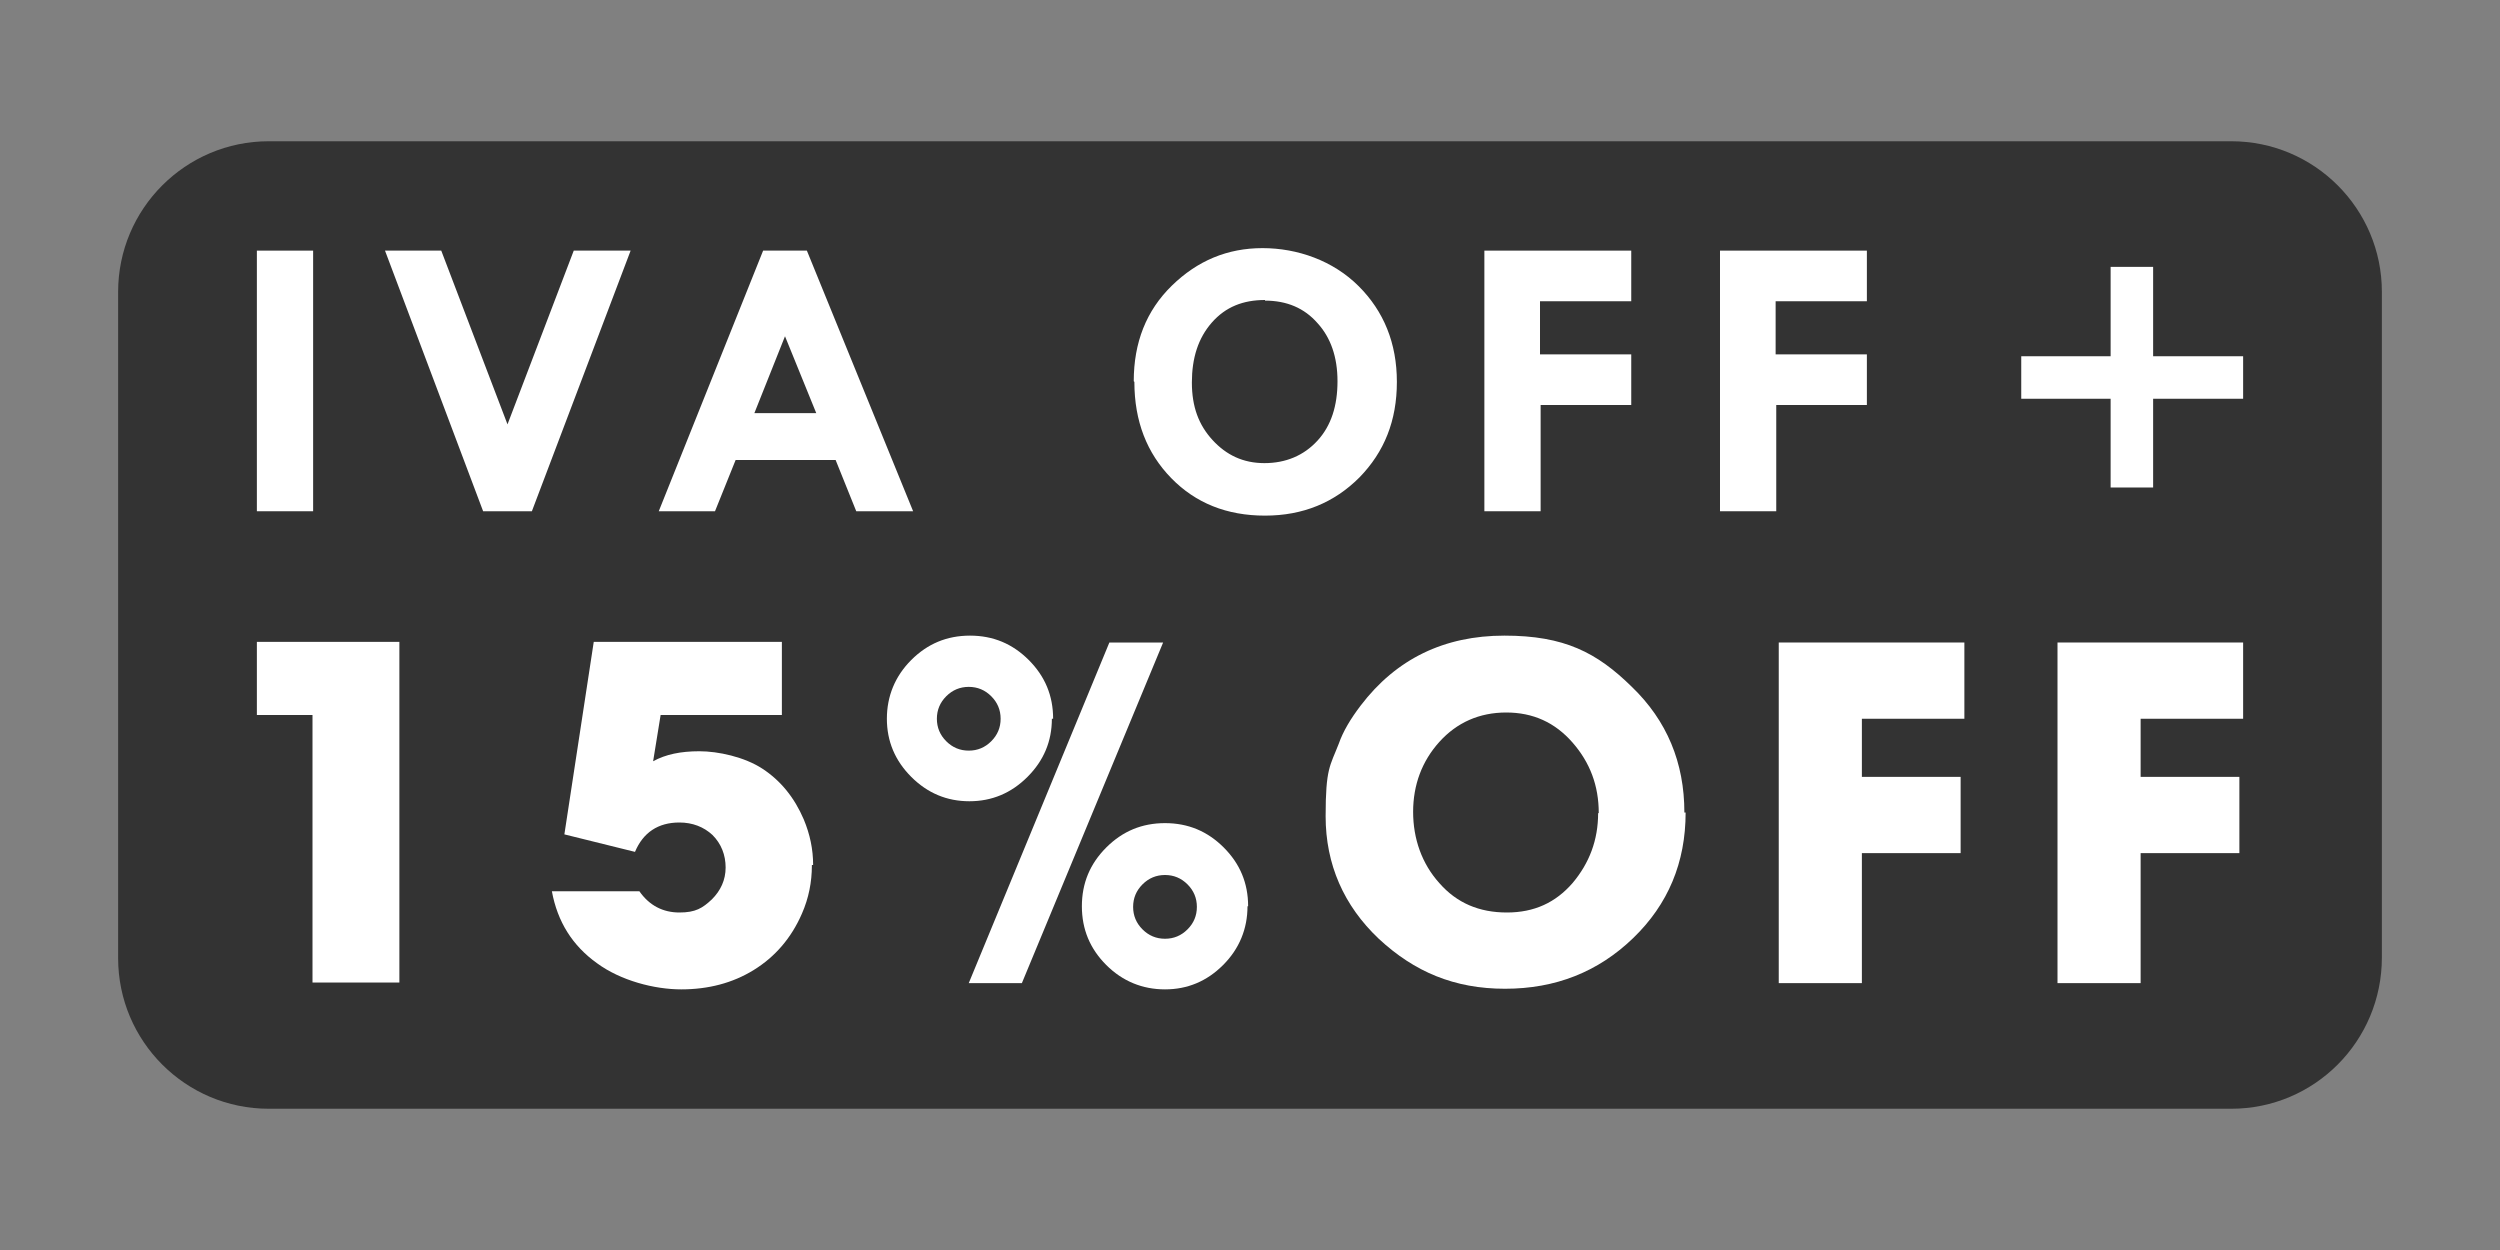
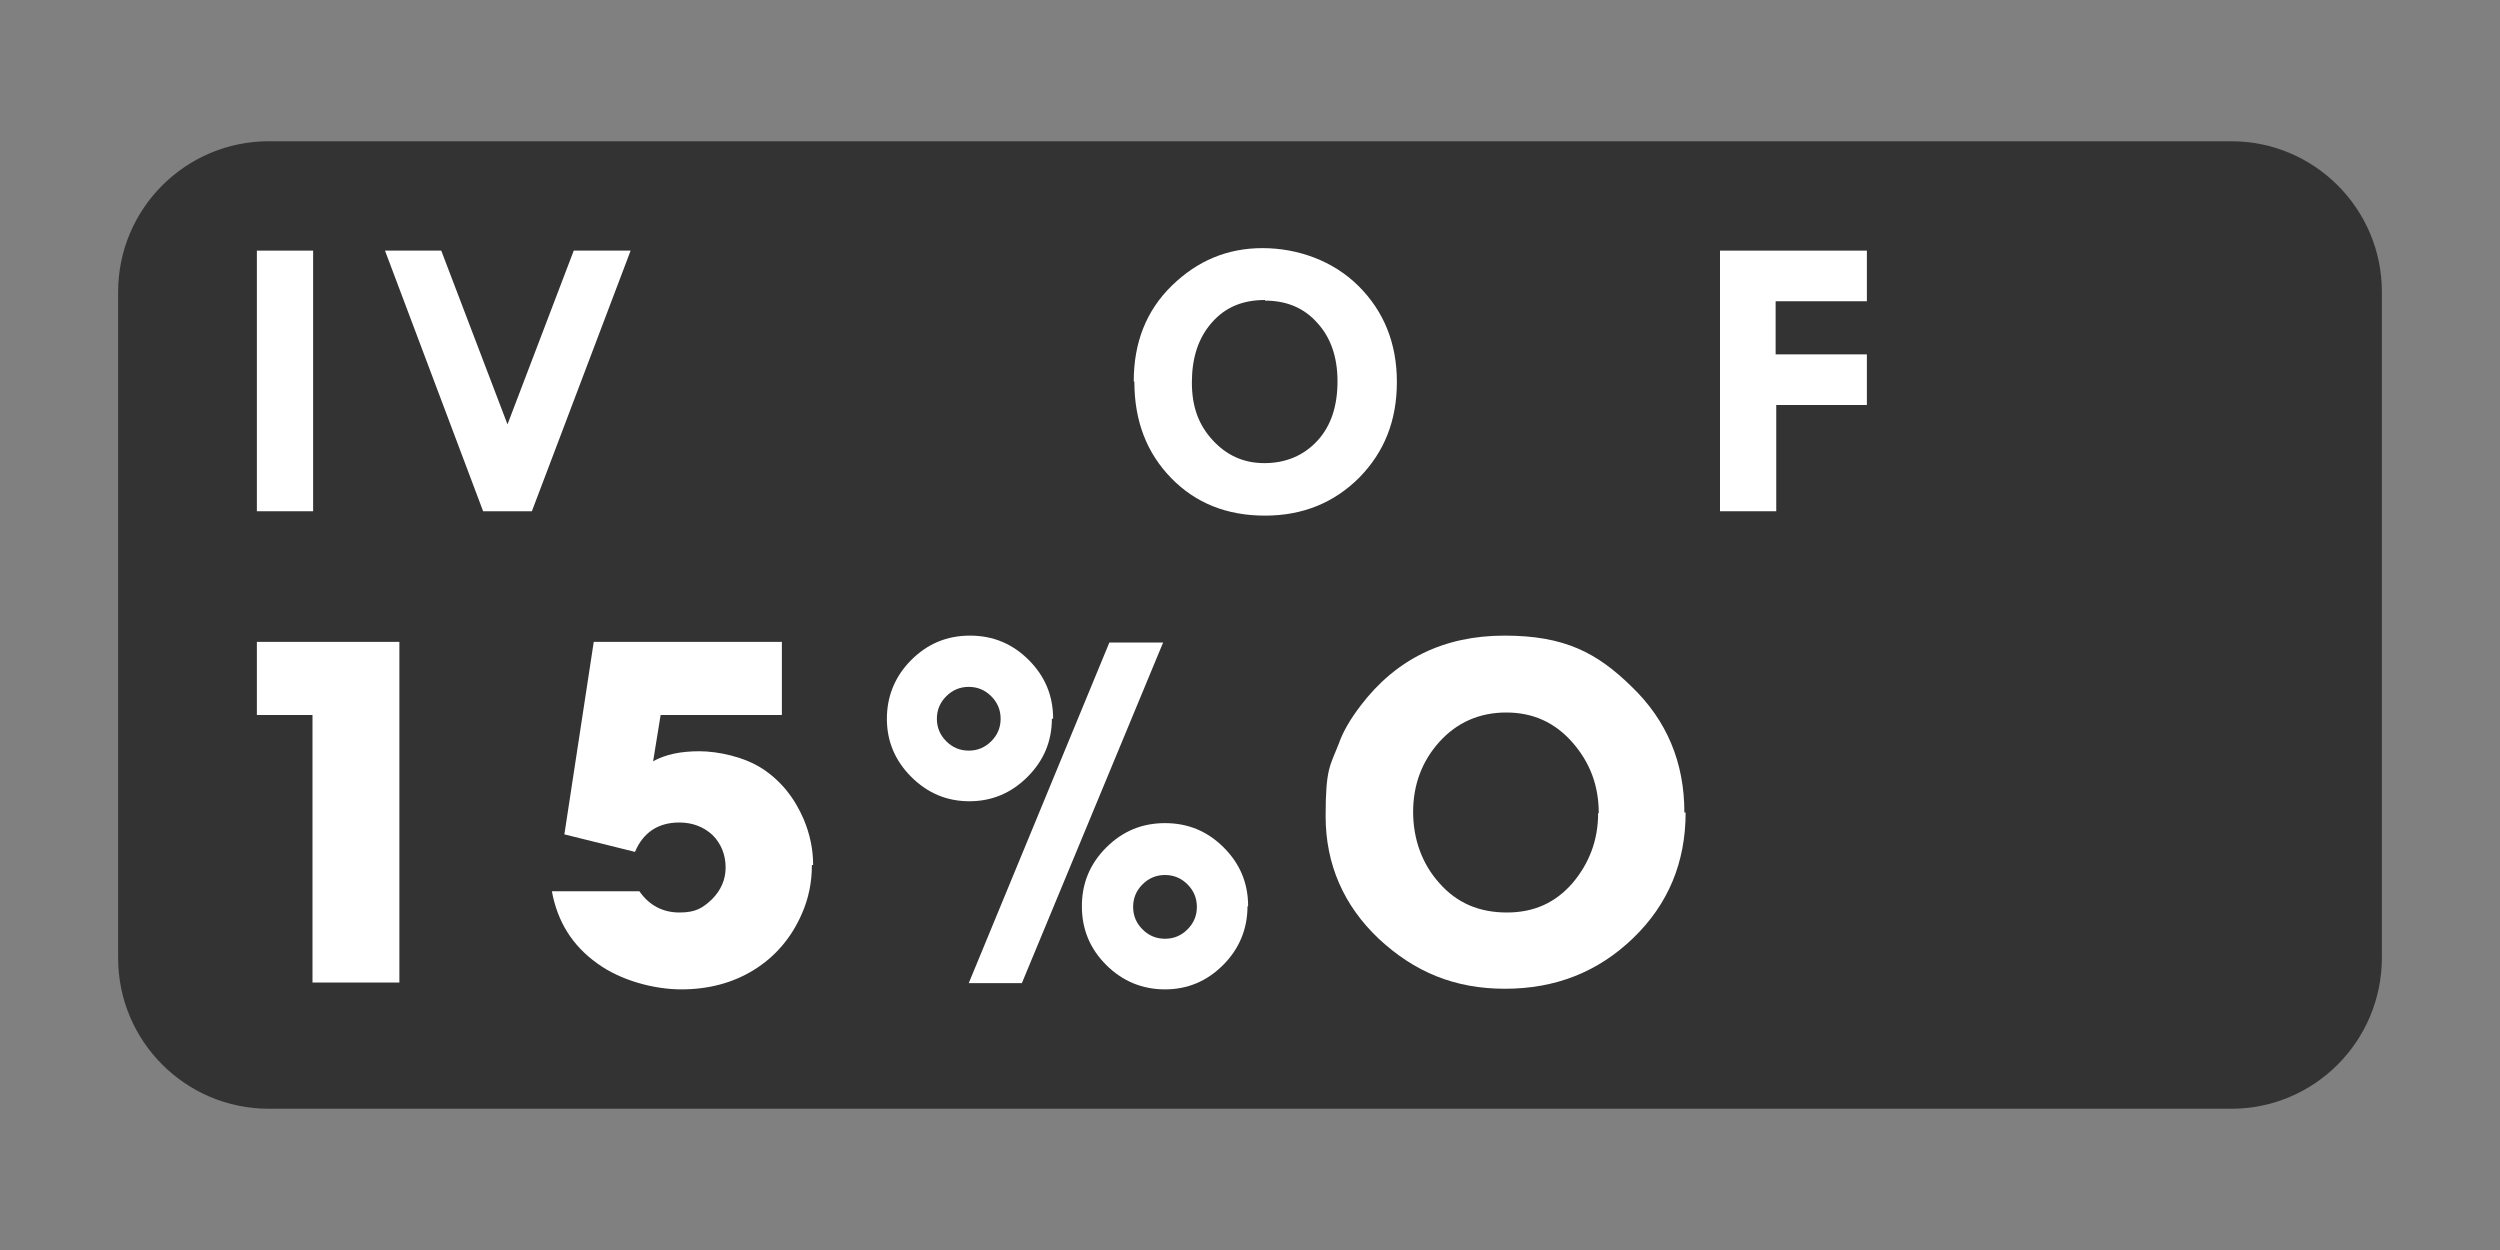
<svg xmlns="http://www.w3.org/2000/svg" version="1.1" viewBox="0 0 400 200">
  <rect x="0" y="0" width="400" height="200" fill="#808080" stroke="none" />
  <defs>
    <style>
      .cls-1 {
        fill: #fff;
      }

      .cls-2 {
        isolation: isolate;
        opacity: .6;
      }
    </style>
  </defs>
  <g>
    <g id="Capa_1">
      <g id="Capa_1-2" data-name="Capa_1">
        <path class="cls-2" d="M357,177.4H43c-13.3,0-24.1-10.8-24.1-24.1V46.7c0-13.3,10.8-24.1,24.1-24.1h314c13.3,0,24.1,10.8,24.1,24.1v106.5c0,13.4-10.8,24.2-24.1,24.2Z" />
        <g>
          <path class="cls-1" d="M63.9,157.2h-13.9v-42.8h-8.9v-11.7h22.8s0,54.5,0,54.5Z" />
          <path class="cls-1" d="M129.9,138.5c0,2.6-.5,5.2-1.6,7.7-1.7,3.9-4.3,6.9-7.7,9-3.4,2.1-7.3,3.1-11.6,3.1s-9.7-1.4-13.5-4.2c-3.9-2.8-6.3-6.6-7.2-11.5h14c1.6,2.3,3.8,3.4,6.4,3.4s3.7-.7,5.2-2.1c1.4-1.4,2.2-3.1,2.2-5.1s-.7-3.8-2.1-5.2c-1.4-1.3-3.2-2-5.3-2-3.4,0-5.8,1.6-7.1,4.7l-11.3-2.8,4.7-30.8h30.1v11.7h-19.4l-1.2,7.4c2-1.1,4.4-1.6,7.4-1.6s7.2.9,10.1,2.8,5.1,4.6,6.6,8.1c1,2.4,1.5,4.8,1.5,7.3h-.2Z" />
          <path class="cls-1" d="M168.3,115c0,3.6-1.3,6.7-3.9,9.3-2.6,2.6-5.7,3.9-9.3,3.9s-6.7-1.3-9.3-3.9-3.9-5.7-3.9-9.3,1.3-6.8,3.9-9.4c2.6-2.6,5.7-3.9,9.4-3.9s6.8,1.3,9.4,3.9c2.6,2.6,3.9,5.7,3.9,9.4h-.2ZM158.6,118.6c1-1,1.5-2.2,1.5-3.6s-.5-2.6-1.5-3.6-2.2-1.5-3.6-1.5-2.6.5-3.6,1.5-1.5,2.2-1.5,3.6.5,2.6,1.5,3.6,2.2,1.5,3.6,1.5,2.6-.5,3.6-1.5ZM186.1,102.8l-22.6,54.5h-8.5l22.5-54.5h8.6ZM199.6,145c0,3.6-1.3,6.8-3.9,9.4-2.6,2.6-5.7,3.9-9.3,3.9s-6.8-1.3-9.4-3.9c-2.6-2.6-3.9-5.7-3.9-9.4s1.3-6.8,3.9-9.4c2.6-2.6,5.7-3.9,9.4-3.9s6.8,1.3,9.4,3.9c2.6,2.6,3.9,5.7,3.9,9.4h0ZM190,148.7c1-1,1.5-2.2,1.5-3.6s-.5-2.6-1.5-3.6-2.2-1.5-3.6-1.5-2.6.5-3.6,1.5-1.5,2.2-1.5,3.6.5,2.6,1.5,3.6,2.2,1.5,3.6,1.5,2.6-.5,3.6-1.5Z" />
          <path class="cls-1" d="M269.7,130c0,8-2.8,14.7-8.4,20.1s-12.4,8.1-20.5,8.1-14.5-2.7-20.2-8c-5.6-5.3-8.5-11.9-8.5-19.6s.7-8,2.1-11.6c.7-2,1.9-4,3.5-6.1,5.7-7.5,13.4-11.2,23-11.2s14.8,2.7,20.4,8.2c5.6,5.4,8.4,12.1,8.4,20.1h.2ZM255.8,130.1c0-4.4-1.4-8.1-4.2-11.3-2.8-3.2-6.3-4.8-10.6-4.8s-7.9,1.6-10.7,4.7-4.2,6.9-4.2,11.2,1.4,8.3,4.2,11.4c2.8,3.2,6.4,4.7,10.8,4.7s7.8-1.6,10.5-4.7c2.7-3.2,4.1-6.9,4.1-11.2h0Z" />
-           <path class="cls-1" d="M314.3,115h-16.4v9.3h15.8v12.2h-15.8v20.8h-13.3v-54.5h29.7v12.2h0Z" />
-           <path class="cls-1" d="M358.9,115h-16.4v9.3h15.8v12.2h-15.8v20.8h-13.3v-54.5h29.7v12.2h0Z" />
        </g>
      </g>
      <g>
        <path class="cls-1" d="M41.1,40.1h9v41.7h-9v-41.7Z" />
        <path class="cls-1" d="M61.5,40.1h9.1l10.6,27.8,10.6-27.8h9.1l-15.8,41.7h-7.8l-15.7-41.7Z" />
-         <path class="cls-1" d="M122.1,40.1h7l17,41.7h-9.1l-3.3-8.2h-16l-3.3,8.2h-9l16.7-41.7ZM125.6,53.8l-4.9,12.3h9.9l-5-12.3Z" />
        <path class="cls-1" d="M181.4,61c0-6.2,2-11.3,6.1-15.3,4.1-4,8.9-6,14.5-6s11.3,2,15.4,6.1c4,4,6.1,9.1,6.1,15.3s-2,11.2-6,15.3c-4,4-9,6.1-15.1,6.1s-11.1-2-15-6c-3.9-4-5.9-9.1-5.9-15.4ZM202.4,48c-3.5,0-6.3,1.1-8.5,3.6s-3.2,5.7-3.2,9.6,1.1,6.8,3.3,9.2c2.2,2.4,4.9,3.7,8.3,3.7s6.3-1.2,8.5-3.6c2.2-2.4,3.2-5.6,3.2-9.5s-1.1-7-3.2-9.3c-2.1-2.4-4.9-3.6-8.4-3.6Z" />
-         <path class="cls-1" d="M237.5,40.1h23.5v8.1h-14.6v8.5h14.6v8.1h-14.5v17h-9v-41.7Z" />
        <path class="cls-1" d="M275.2,40.1h23.5v8.1h-14.6v8.5h14.6v8.1h-14.5v17h-9v-41.7Z" />
-         <path class="cls-1" d="M323.4,57h14.3v-14.3h6.8v14.3h14.4v6.8h-14.4v14.2h-6.8v-14.2h-14.3v-6.8Z" />
      </g>
    </g>
  </g>
</svg>